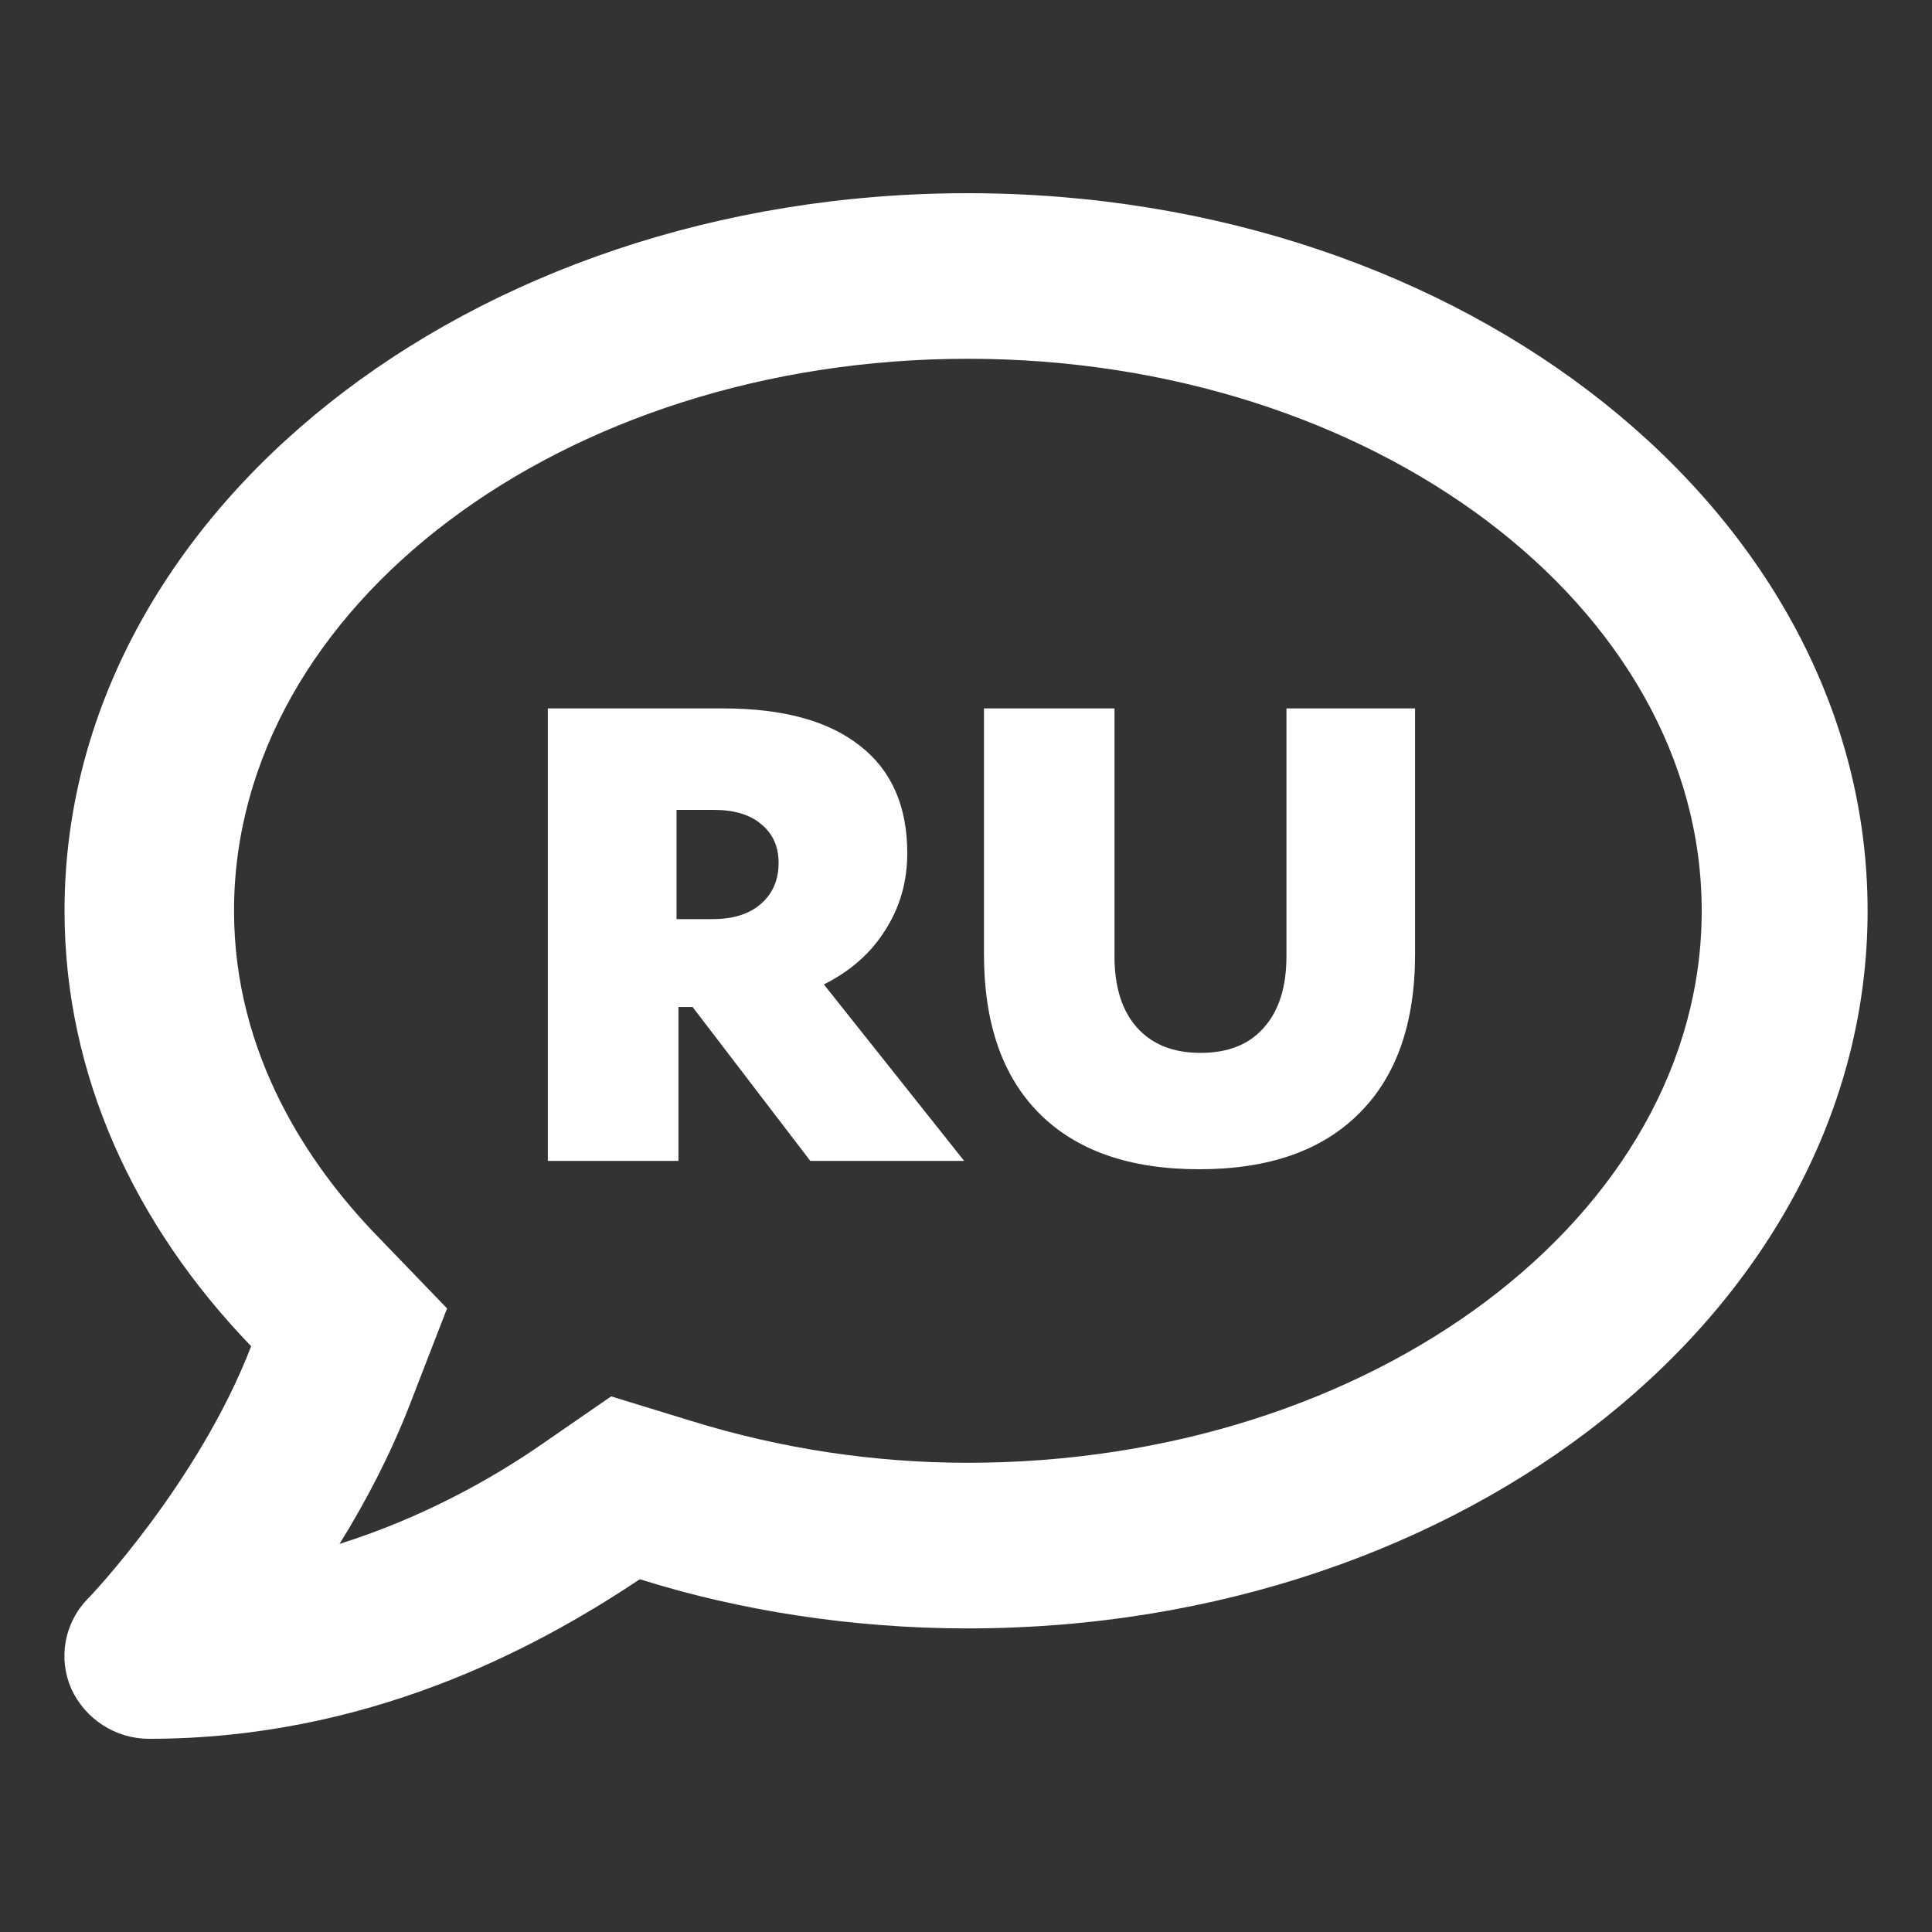
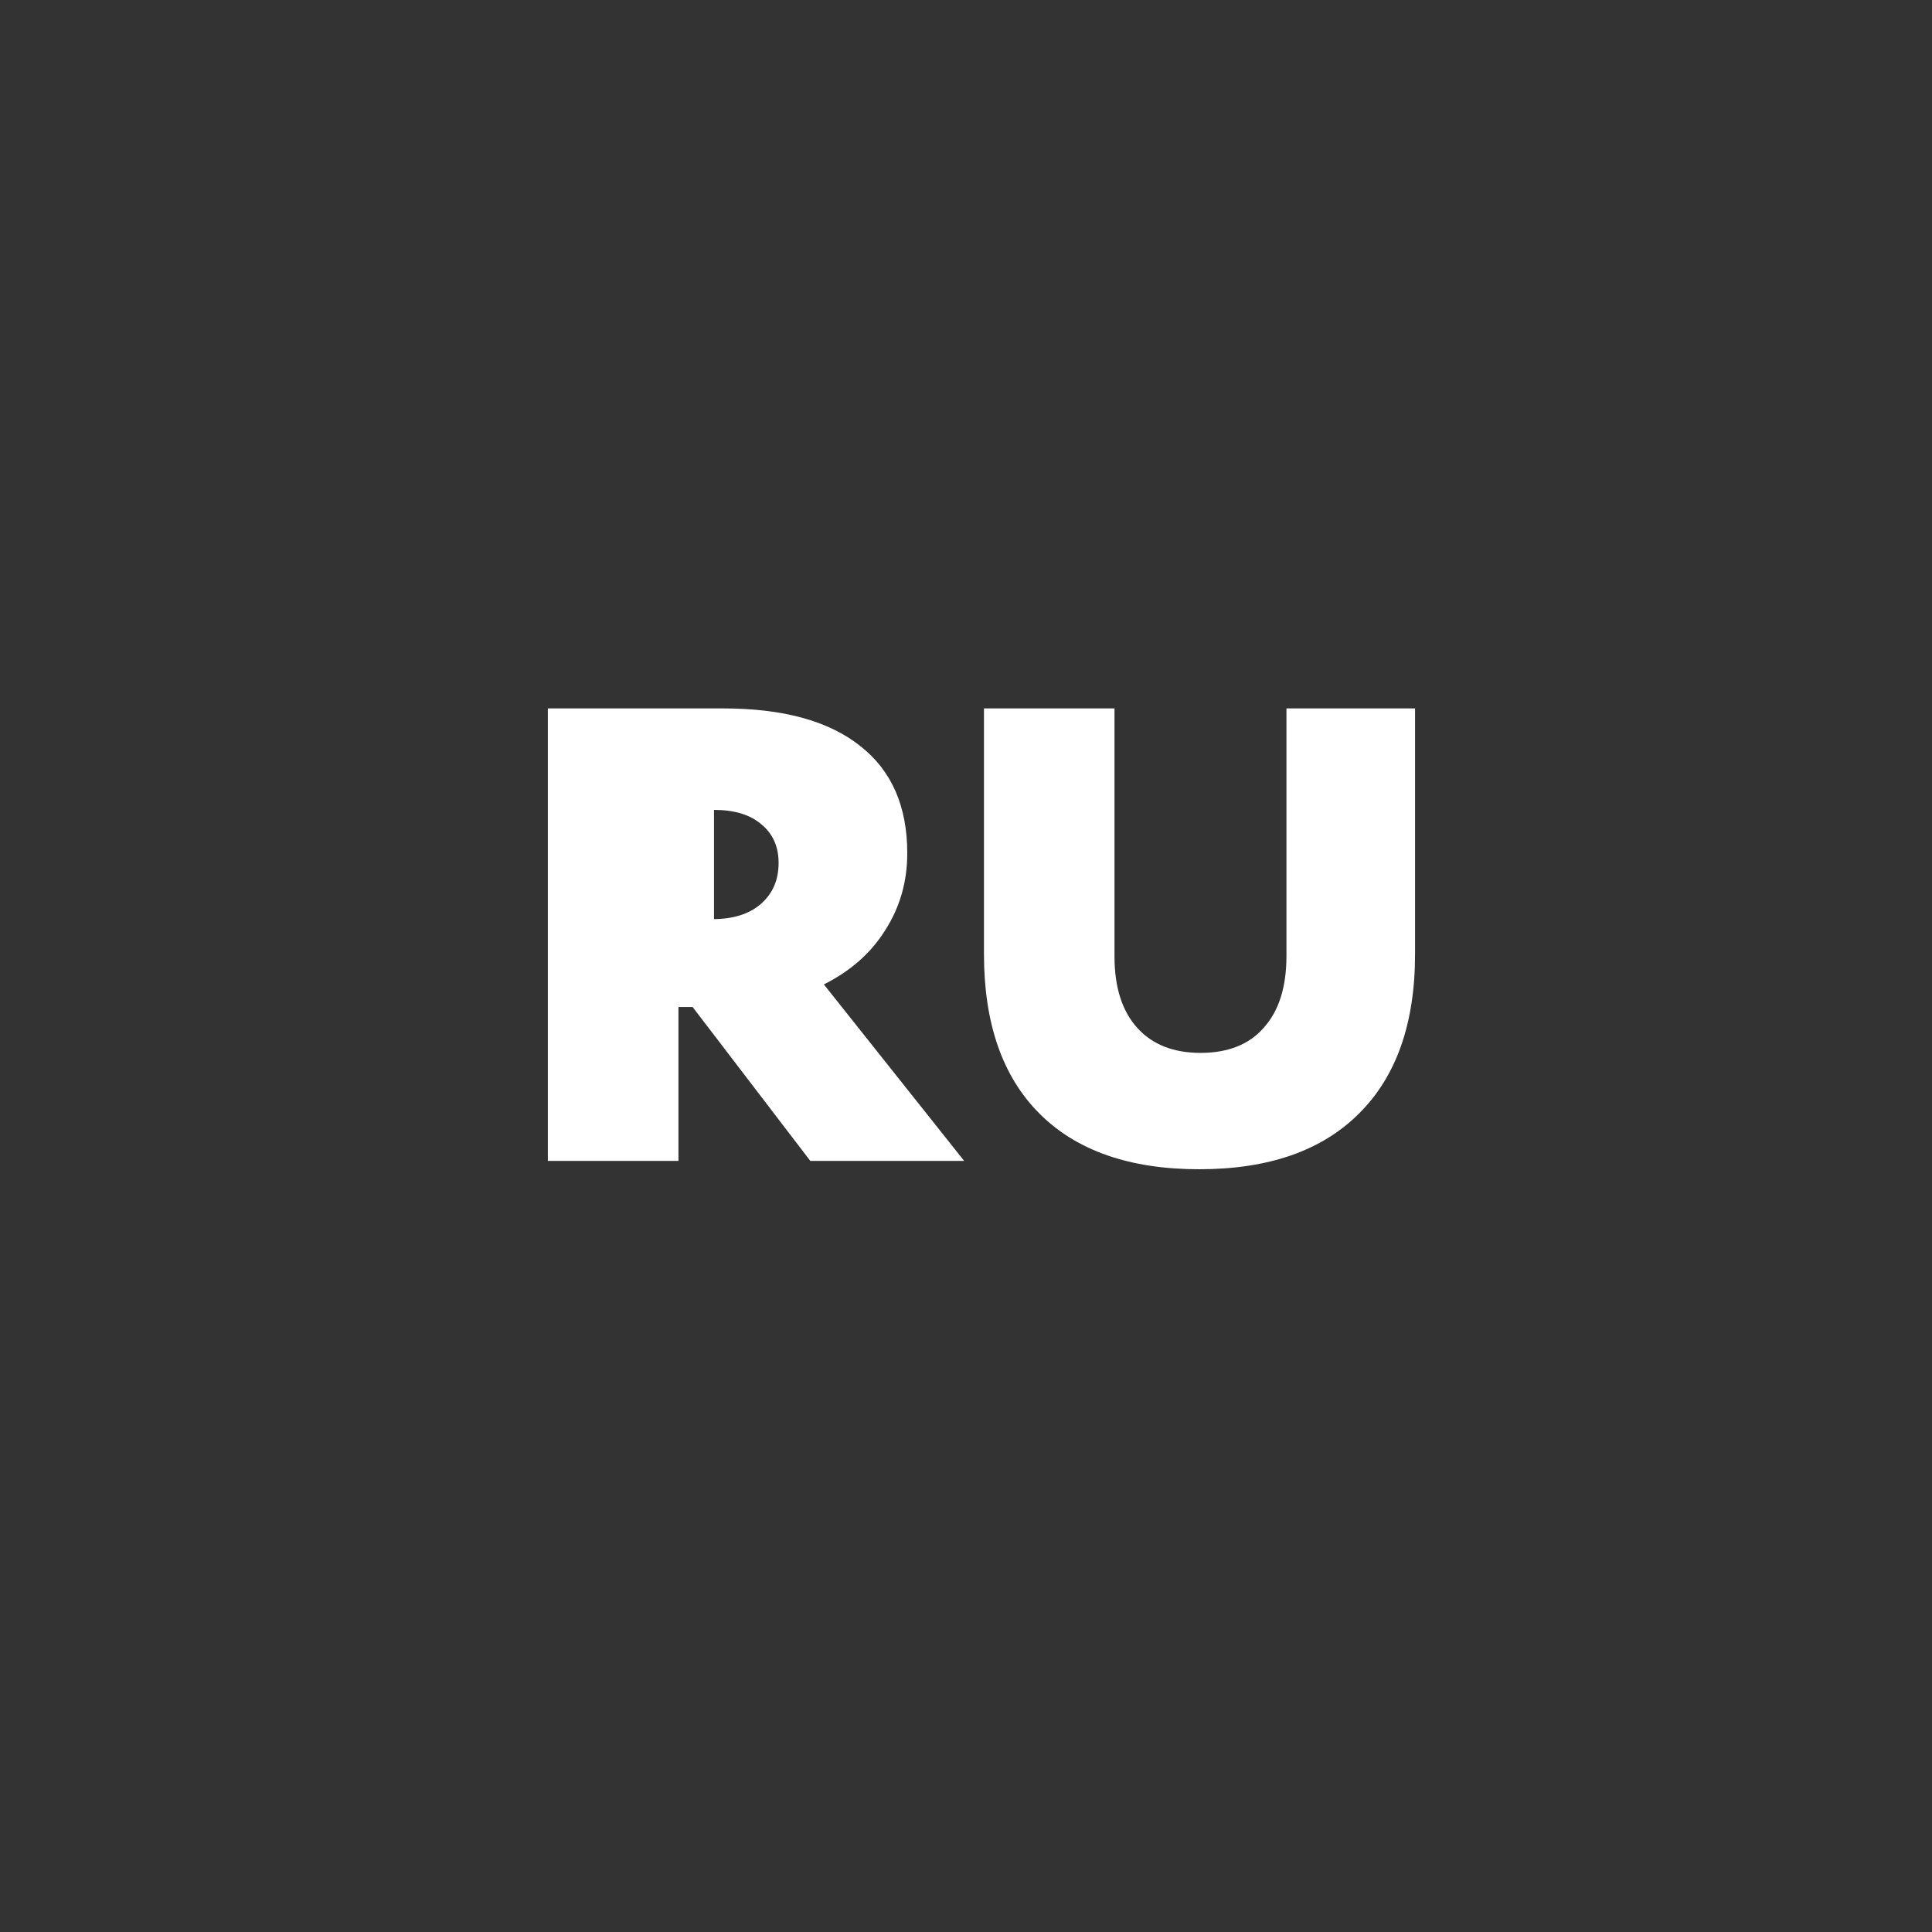
<svg xmlns="http://www.w3.org/2000/svg" width="30" height="30" viewBox="0 0 30 30" fill="none">
  <rect x="0" y="0" width="30" height="30" fill="#333333" stroke="none" />
-   <path d="M15.025 3C7.278 3 1.002 7.987 1.002 14.143C1.002 16.695 2.092 19.031 3.9 20.904C3.085 23.02 1.387 24.808 1.36 24.828C0.997 25.203 0.901 25.752 1.106 26.221C1.319 26.689 1.788 27 2.315 27C5.684 27 8.292 25.62 9.935 24.522C11.469 25.007 13.233 25.286 15.025 25.286C22.771 25.286 29 20.297 29 14.143C29 7.989 22.771 3 15.025 3ZM15.03 22.714C13.565 22.714 12.12 22.493 10.736 22.065L9.49 21.683L8.422 22.42C7.641 22.962 6.566 23.565 5.272 23.974C5.676 23.324 6.059 22.594 6.361 21.817L6.942 20.317L5.813 19.146C4.825 18.113 3.634 16.404 3.634 14.143C3.634 9.415 8.742 5.571 15.028 5.571C21.315 5.571 26.424 9.415 26.424 14.143C26.424 18.87 21.314 22.714 15.03 22.714Z" fill="white" />
  <path d="M18.621 18.156C17.544 18.156 16.717 17.868 16.142 17.293C15.566 16.718 15.279 15.891 15.279 14.814V11H17.306V14.854C17.306 15.329 17.423 15.697 17.657 15.958C17.891 16.219 18.219 16.349 18.641 16.349C19.069 16.349 19.397 16.219 19.624 15.958C19.859 15.697 19.976 15.326 19.976 14.844V11H21.973V14.814C21.973 15.891 21.682 16.718 21.1 17.293C20.524 17.868 19.698 18.156 18.621 18.156Z" fill="white" />
-   <path d="M14.971 18.026H12.582L10.755 15.637H10.535V18.026H8.507V11H11.227C12.157 11 12.867 11.194 13.355 11.582C13.844 11.963 14.088 12.519 14.088 13.248C14.088 13.69 13.974 14.088 13.746 14.443C13.526 14.797 13.208 15.078 12.793 15.286L14.971 18.026ZM12.09 13.399C12.09 13.145 12 12.944 11.819 12.797C11.645 12.649 11.401 12.576 11.087 12.576H10.505V14.272H11.067C11.381 14.272 11.629 14.195 11.809 14.041C11.997 13.88 12.09 13.666 12.09 13.399Z" fill="white" />
+   <path d="M14.971 18.026H12.582L10.755 15.637H10.535V18.026H8.507V11H11.227C12.157 11 12.867 11.194 13.355 11.582C13.844 11.963 14.088 12.519 14.088 13.248C14.088 13.69 13.974 14.088 13.746 14.443C13.526 14.797 13.208 15.078 12.793 15.286L14.971 18.026ZM12.09 13.399C12.09 13.145 12 12.944 11.819 12.797C11.645 12.649 11.401 12.576 11.087 12.576V14.272H11.067C11.381 14.272 11.629 14.195 11.809 14.041C11.997 13.88 12.09 13.666 12.09 13.399Z" fill="white" />
</svg>